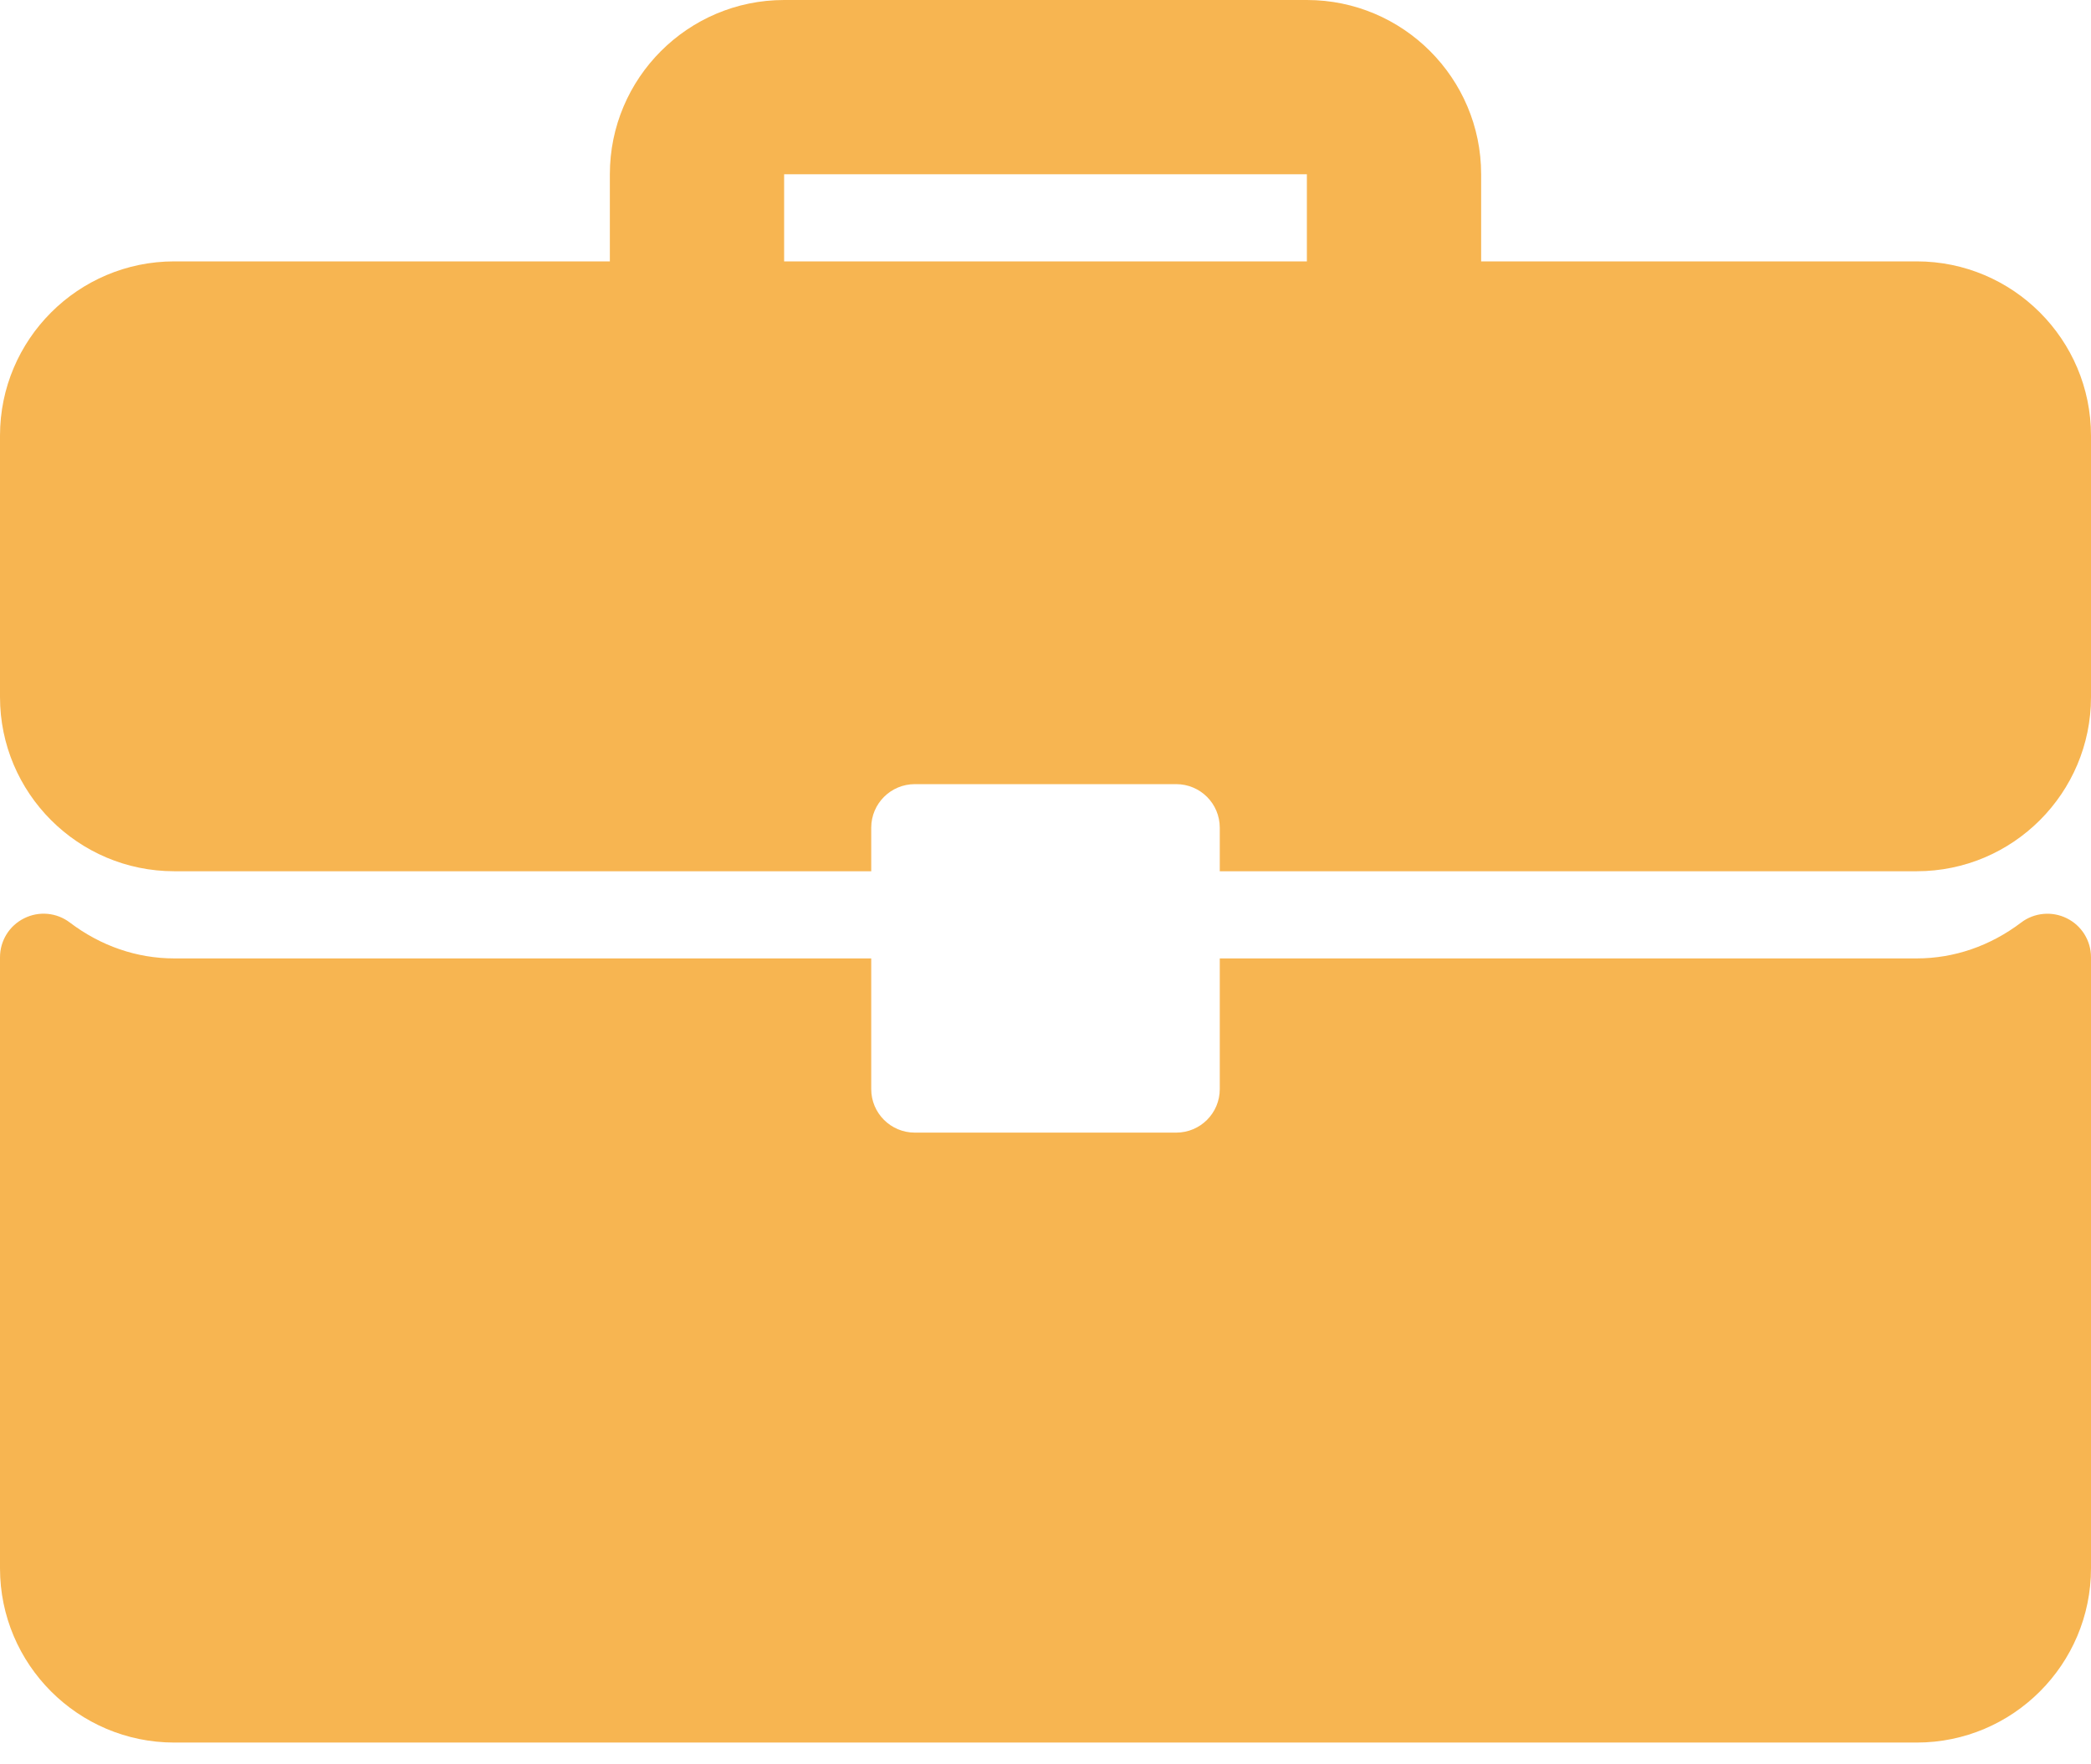
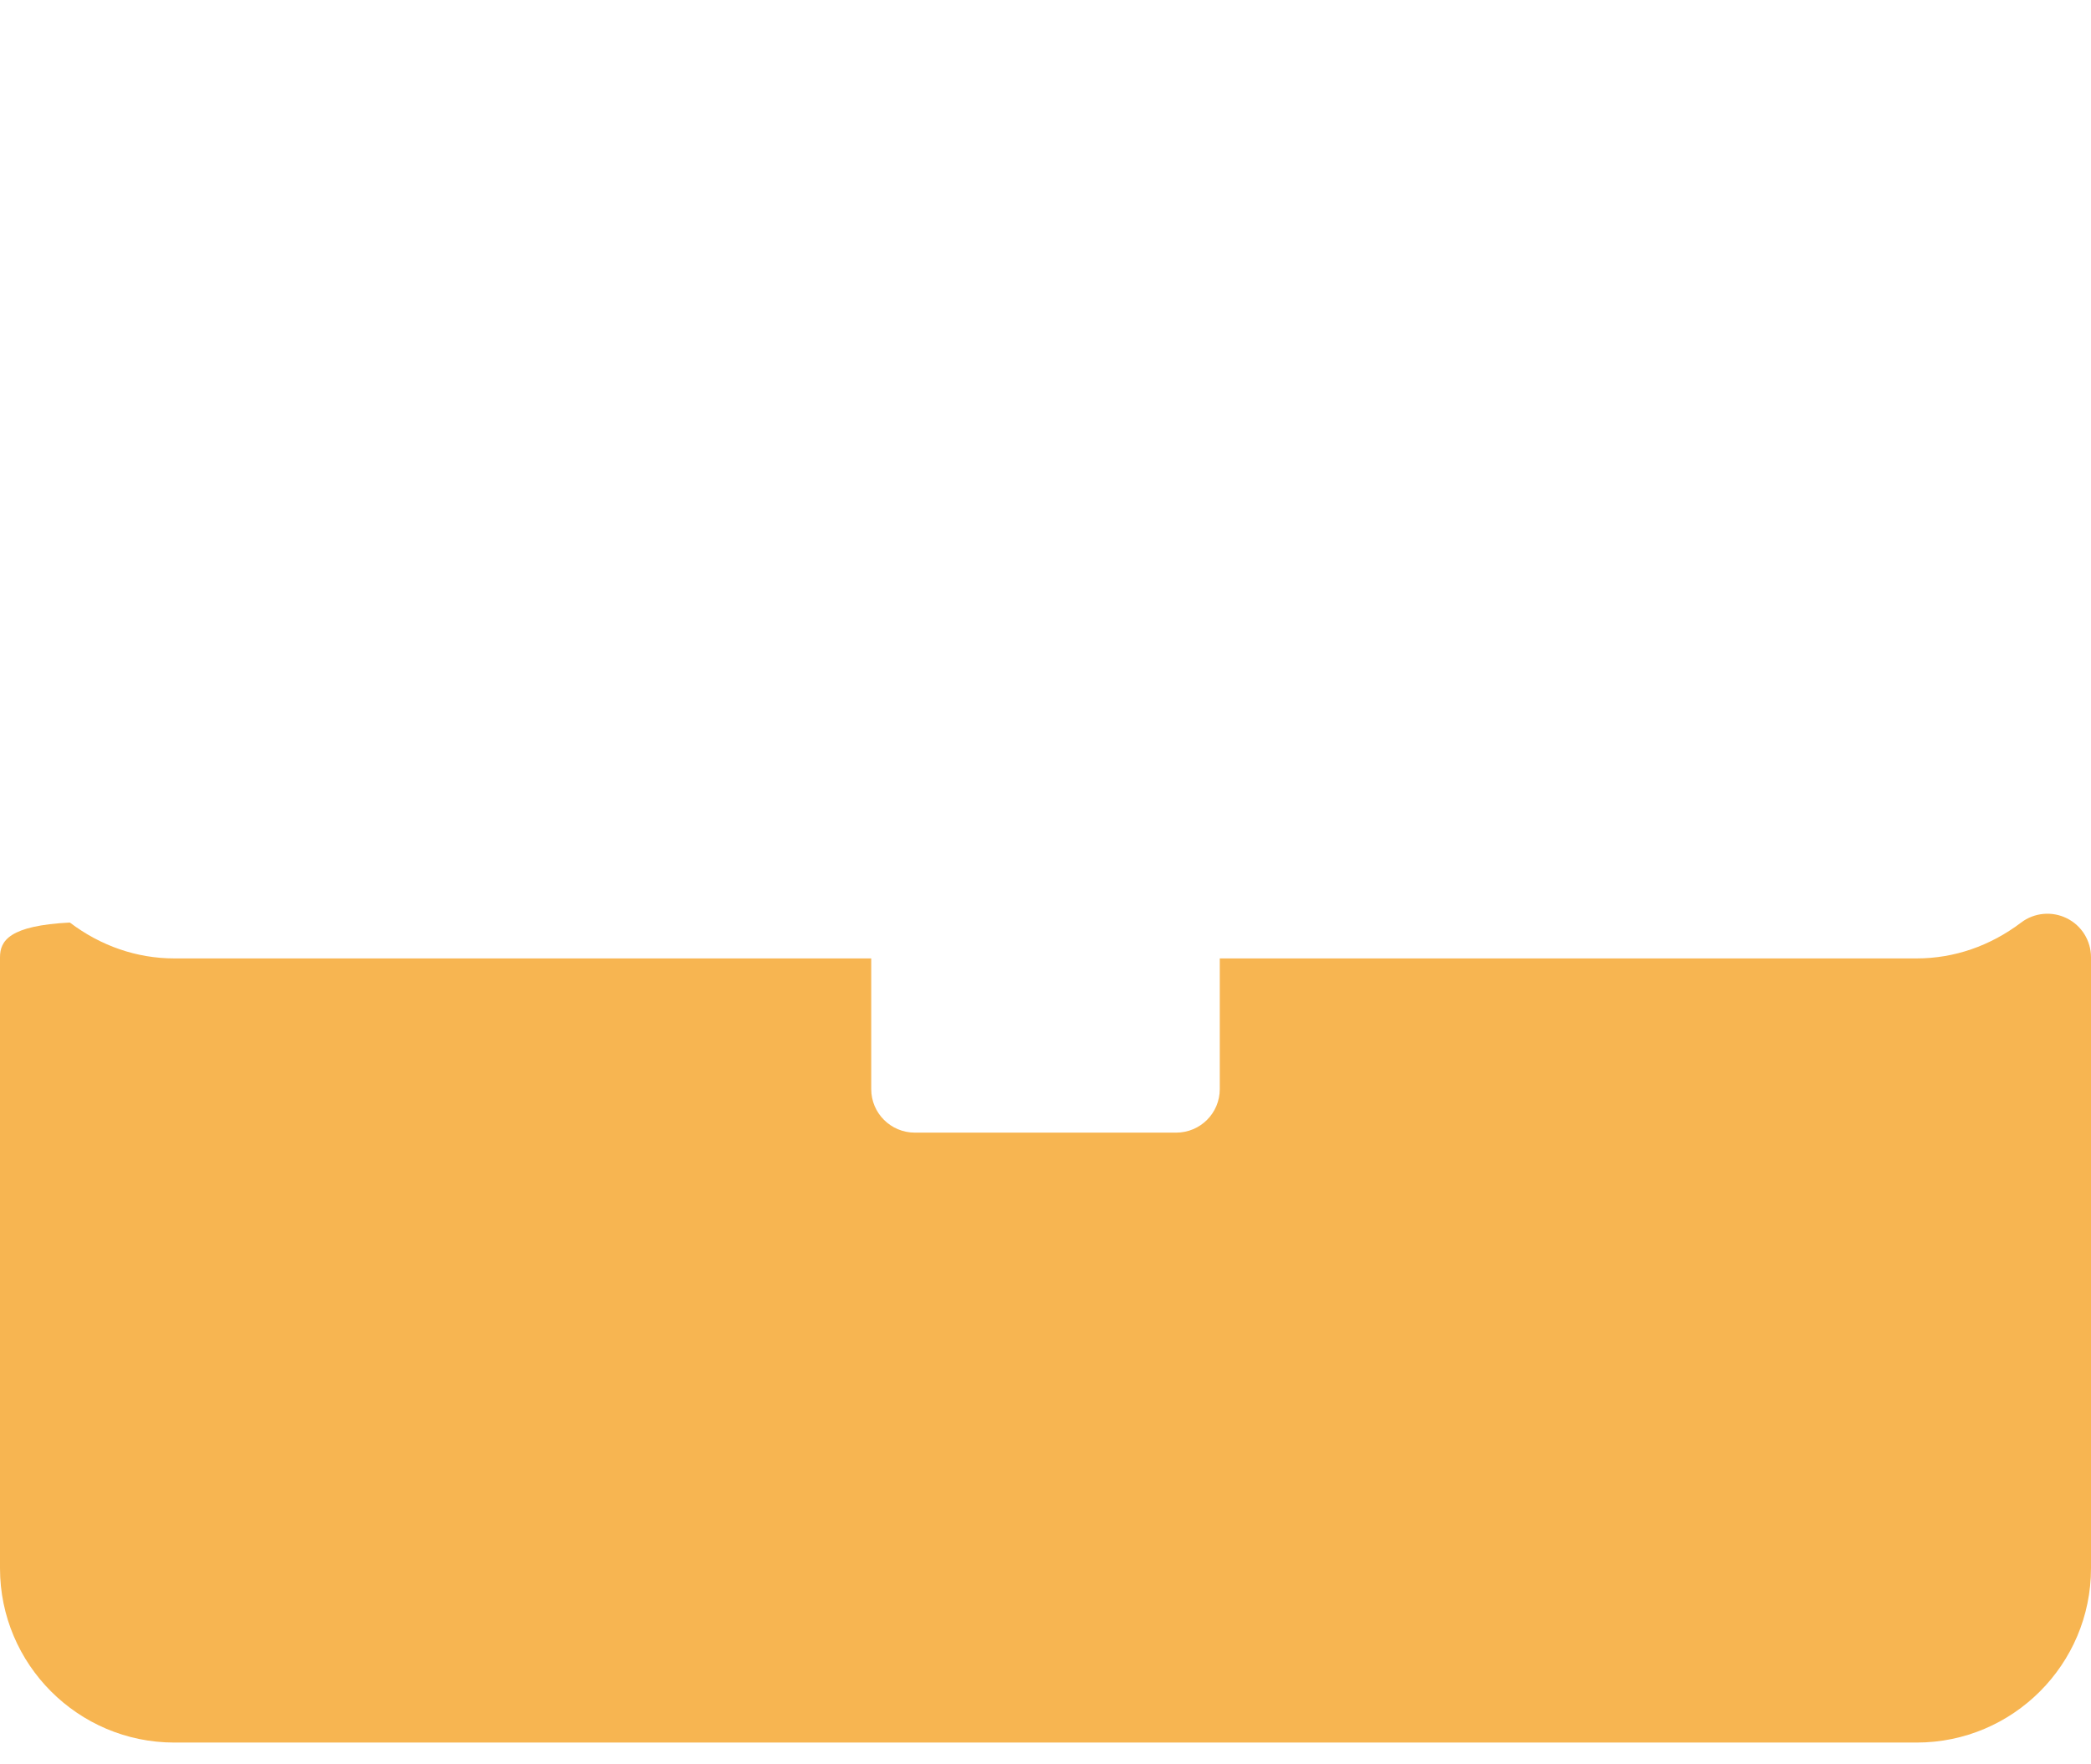
<svg xmlns="http://www.w3.org/2000/svg" width="32" height="27" viewBox="0 0 32 27" fill="none">
-   <path d="M29.333 4H22.667V2.667C22.667 1.196 21.471 0 20 0H12C10.529 0 9.333 1.196 9.333 2.667V4H2.667C1.196 4 0 5.196 0 6.667V10.667C0 12.137 1.196 13.333 2.667 13.333H13.333V12.667C13.333 12.298 13.632 12 14 12H18C18.369 12 18.667 12.298 18.667 12.667V13.333H29.333C30.804 13.333 32 12.137 32 10.667V6.667C32 5.196 30.804 4 29.333 4ZM20 4H12V2.667H20V4Z" fill="#F7B551" />
-   <path d="M31.63 14.053C31.403 13.94 31.131 13.966 30.931 14.118C30.457 14.477 29.905 14.667 29.333 14.667H18.667V16.667C18.667 17.035 18.369 17.333 18 17.333H14C13.632 17.333 13.333 17.035 13.333 16.667V14.667H2.667C2.095 14.667 1.543 14.477 1.069 14.118C0.868 13.965 0.597 13.939 0.37 14.053C0.143 14.165 0 14.396 0 14.65V24C0 25.471 1.196 26.667 2.667 26.667H29.333C30.804 26.667 32 25.471 32 24V14.65C32 14.396 31.857 14.165 31.63 14.053Z" fill="#F7B551" />
+   <path d="M31.63 14.053C31.403 13.94 31.131 13.966 30.931 14.118C30.457 14.477 29.905 14.667 29.333 14.667H18.667V16.667C18.667 17.035 18.369 17.333 18 17.333H14C13.632 17.333 13.333 17.035 13.333 16.667V14.667H2.667C2.095 14.667 1.543 14.477 1.069 14.118C0.143 14.165 0 14.396 0 14.65V24C0 25.471 1.196 26.667 2.667 26.667H29.333C30.804 26.667 32 25.471 32 24V14.65C32 14.396 31.857 14.165 31.63 14.053Z" fill="#F7B551" />
</svg>